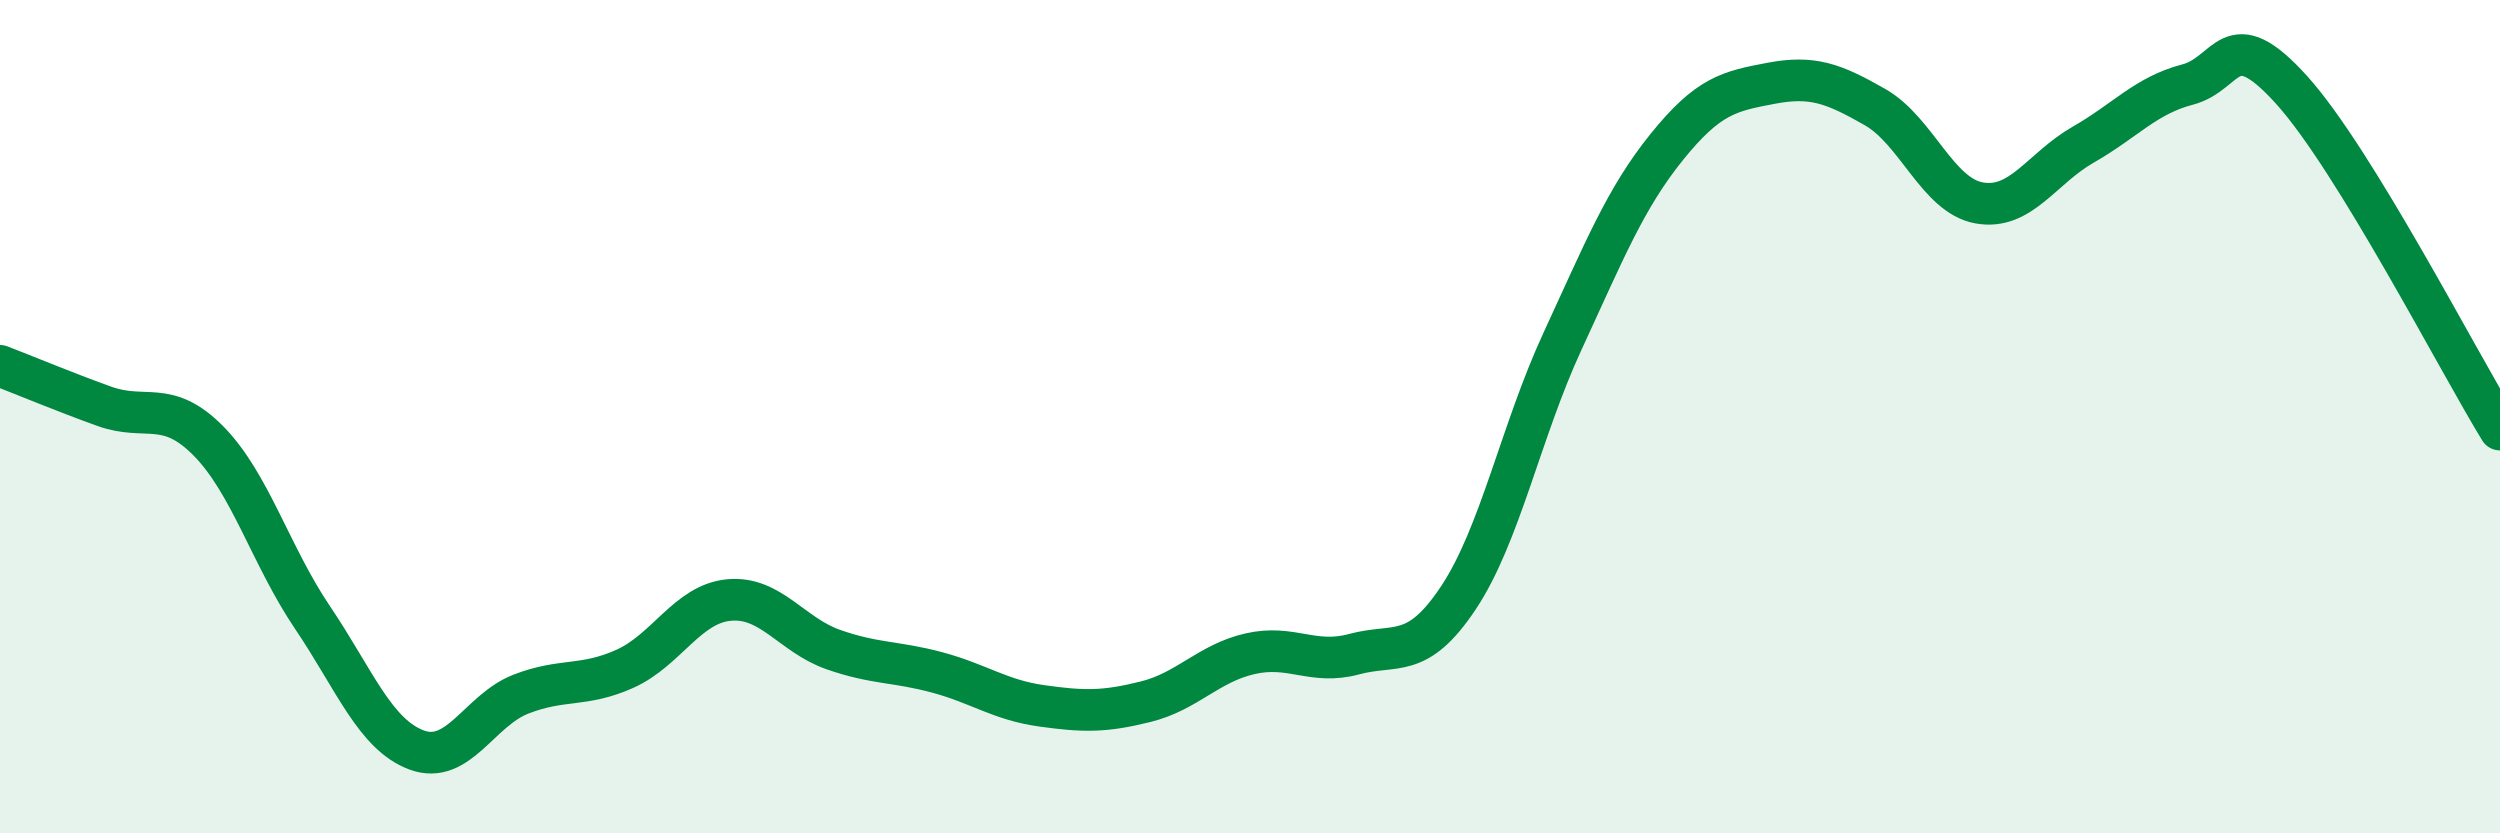
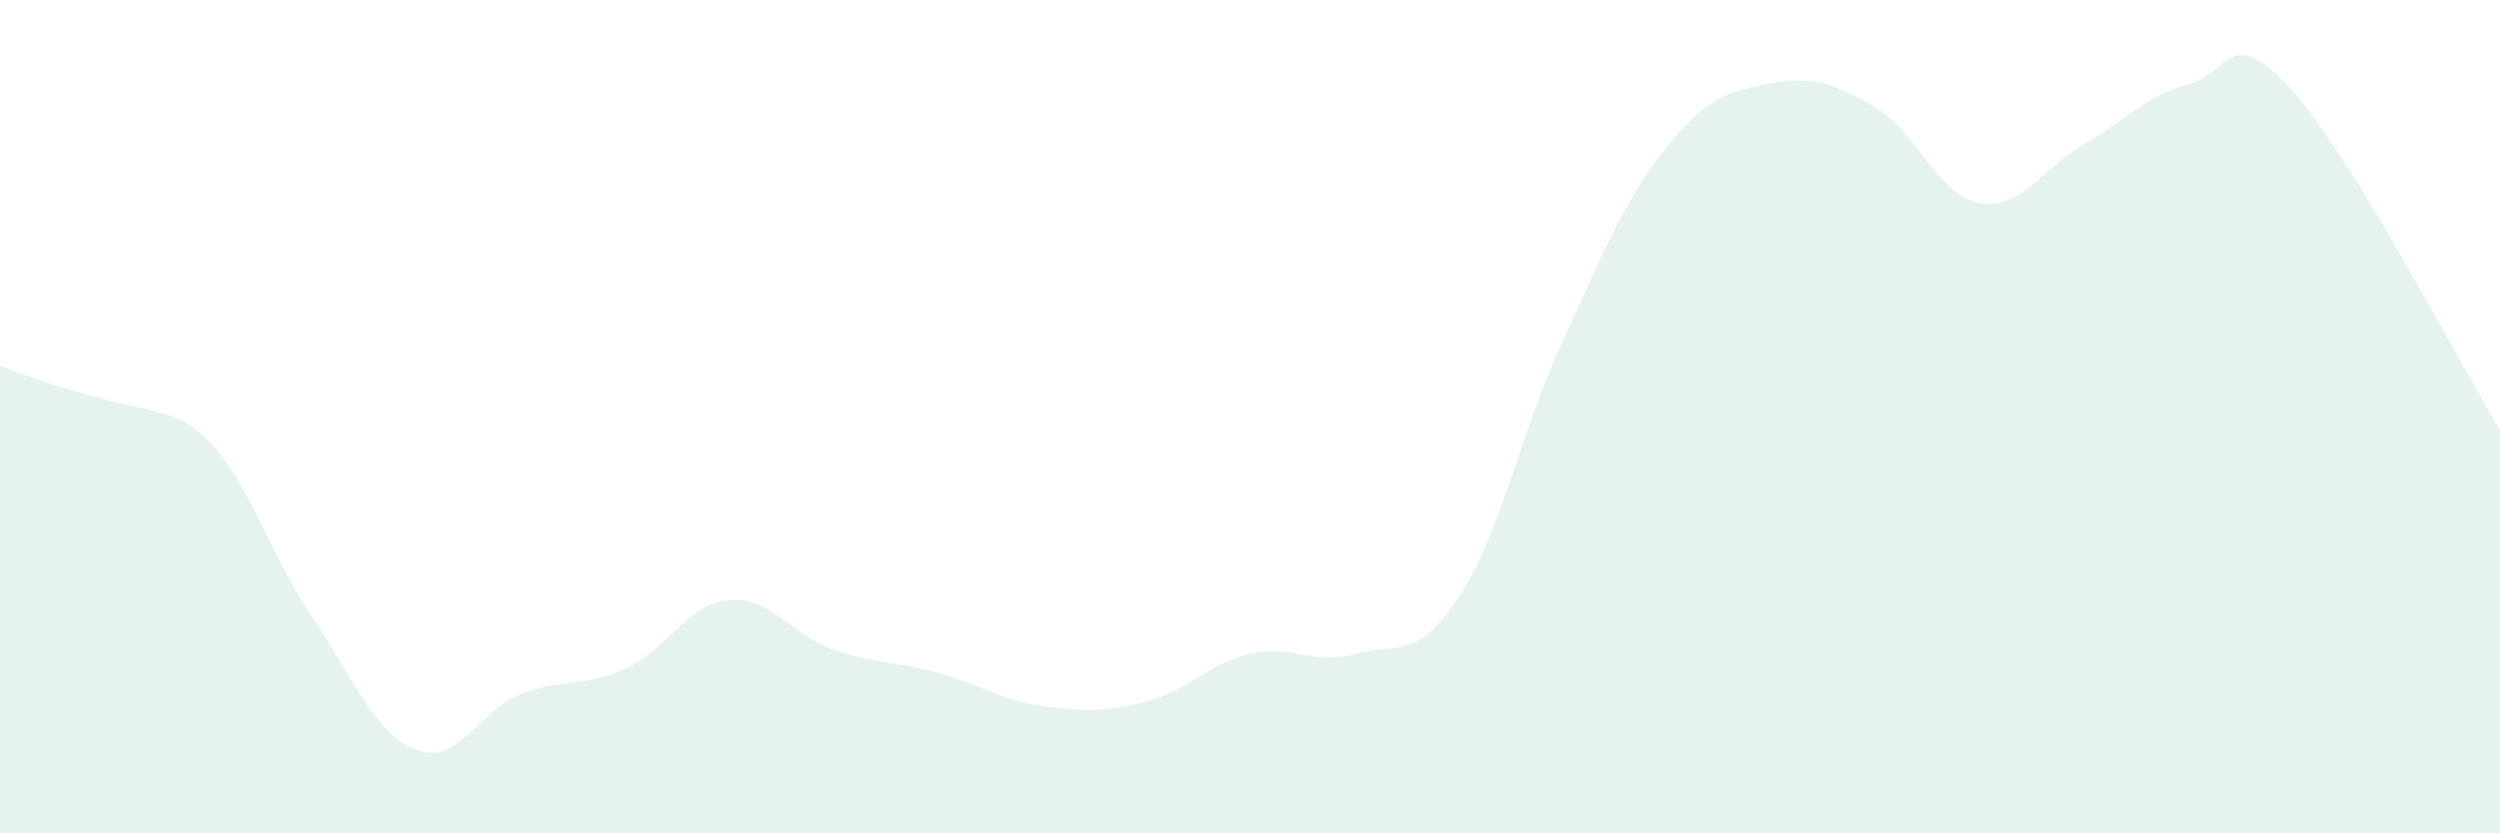
<svg xmlns="http://www.w3.org/2000/svg" width="60" height="20" viewBox="0 0 60 20">
-   <path d="M 0,8.78 C 0.5,8.97 1.5,9.39 2.5,9.75 C 3.5,10.11 4,9.57 5,10.58 C 6,11.59 6.5,13.34 7.5,14.82 C 8.5,16.3 9,17.63 10,18 C 11,18.37 11.5,17.05 12.5,16.66 C 13.5,16.27 14,16.5 15,16.05 C 16,15.6 16.5,14.49 17.5,14.4 C 18.5,14.31 19,15.24 20,15.59 C 21,15.94 21.5,15.87 22.5,16.14 C 23.5,16.41 24,16.8 25,16.94 C 26,17.08 26.5,17.09 27.5,16.84 C 28.5,16.59 29,15.92 30,15.69 C 31,15.46 31.5,15.97 32.5,15.7 C 33.5,15.43 34,15.85 35,14.35 C 36,12.85 36.5,10.35 37.5,8.19 C 38.5,6.03 39,4.77 40,3.53 C 41,2.29 41.5,2.19 42.5,2 C 43.5,1.81 44,2 45,2.57 C 46,3.14 46.5,4.69 47.5,4.87 C 48.5,5.05 49,4.04 50,3.47 C 51,2.9 51.5,2.29 52.5,2.03 C 53.5,1.77 53.5,0.5 55,2.16 C 56.5,3.82 59,8.68 60,10.31L60 20L0 20Z" fill="#008740" opacity="0.1" stroke-linecap="round" stroke-linejoin="round" />
-   <path d="M 0,8.78 C 0.5,8.97 1.5,9.39 2.5,9.75 C 3.5,10.11 4,9.57 5,10.58 C 6,11.59 6.5,13.34 7.5,14.82 C 8.5,16.3 9,17.63 10,18 C 11,18.37 11.5,17.05 12.5,16.66 C 13.5,16.27 14,16.5 15,16.05 C 16,15.6 16.5,14.49 17.5,14.4 C 18.5,14.31 19,15.24 20,15.59 C 21,15.94 21.5,15.87 22.5,16.14 C 23.5,16.41 24,16.8 25,16.94 C 26,17.08 26.5,17.09 27.5,16.84 C 28.5,16.59 29,15.92 30,15.69 C 31,15.46 31.5,15.97 32.5,15.7 C 33.5,15.43 34,15.85 35,14.35 C 36,12.85 36.5,10.35 37.5,8.19 C 38.5,6.03 39,4.77 40,3.53 C 41,2.29 41.5,2.19 42.5,2 C 43.5,1.81 44,2 45,2.57 C 46,3.14 46.5,4.69 47.5,4.87 C 48.5,5.05 49,4.04 50,3.47 C 51,2.9 51.5,2.29 52.5,2.03 C 53.5,1.77 53.5,0.5 55,2.16 C 56.5,3.82 59,8.68 60,10.31" stroke="#008740" stroke-width="1" fill="none" stroke-linecap="round" stroke-linejoin="round" />
+   <path d="M 0,8.78 C 3.5,10.11 4,9.57 5,10.58 C 6,11.59 6.5,13.34 7.5,14.82 C 8.5,16.3 9,17.63 10,18 C 11,18.37 11.5,17.05 12.5,16.66 C 13.5,16.27 14,16.5 15,16.05 C 16,15.6 16.5,14.49 17.5,14.4 C 18.5,14.31 19,15.24 20,15.59 C 21,15.94 21.5,15.87 22.5,16.14 C 23.5,16.41 24,16.8 25,16.94 C 26,17.08 26.5,17.09 27.5,16.84 C 28.5,16.59 29,15.92 30,15.69 C 31,15.46 31.5,15.97 32.5,15.7 C 33.5,15.43 34,15.85 35,14.35 C 36,12.85 36.5,10.35 37.5,8.19 C 38.5,6.03 39,4.77 40,3.53 C 41,2.29 41.5,2.19 42.5,2 C 43.5,1.81 44,2 45,2.57 C 46,3.14 46.5,4.69 47.5,4.87 C 48.5,5.05 49,4.04 50,3.47 C 51,2.9 51.5,2.29 52.5,2.03 C 53.5,1.77 53.5,0.5 55,2.16 C 56.5,3.82 59,8.68 60,10.31L60 20L0 20Z" fill="#008740" opacity="0.1" stroke-linecap="round" stroke-linejoin="round" />
</svg>